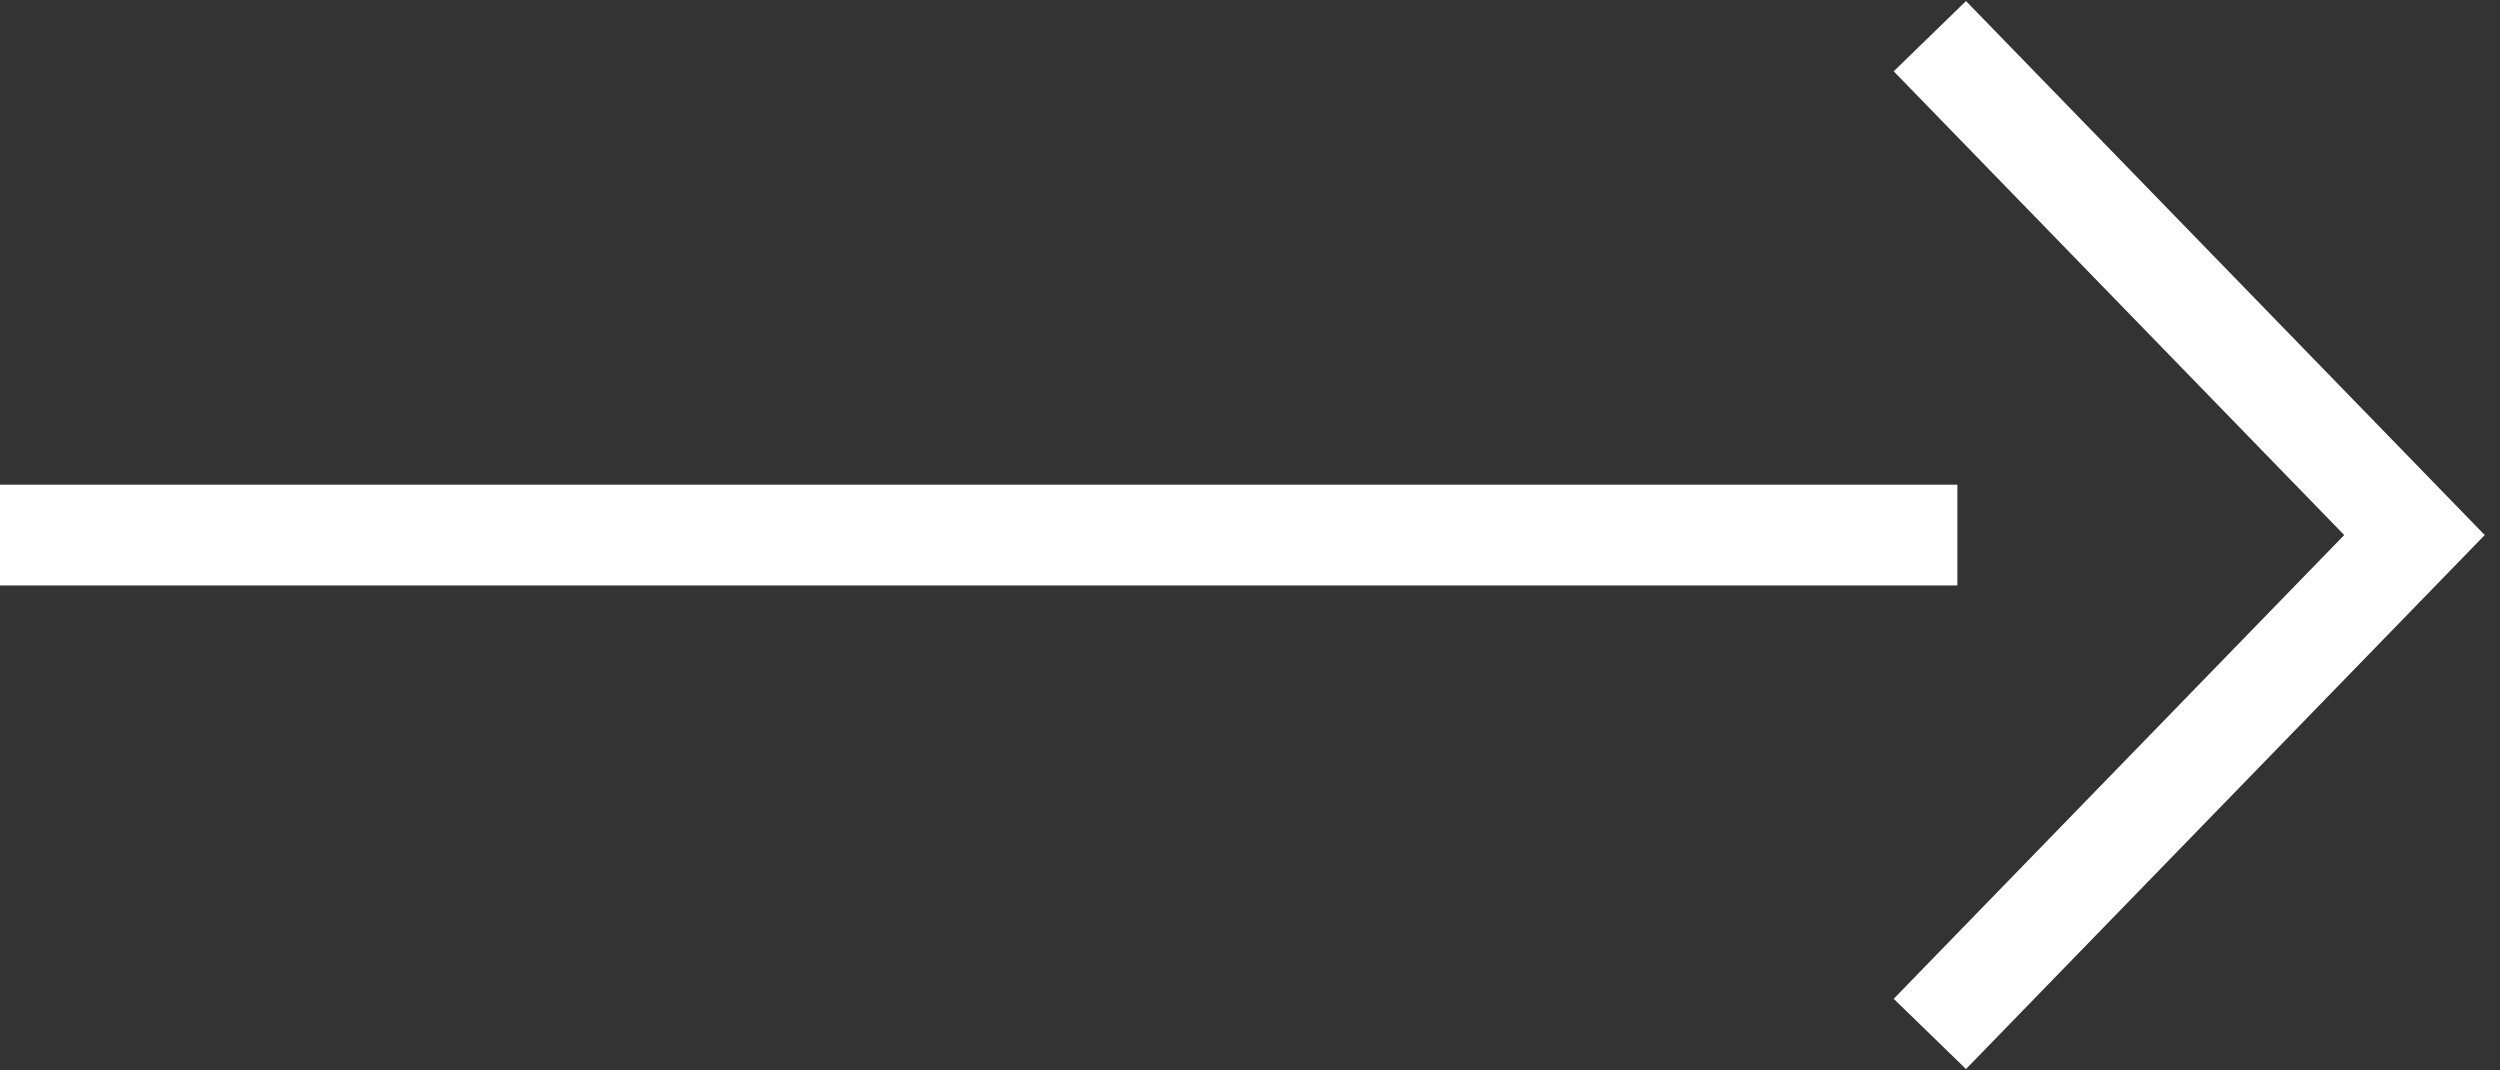
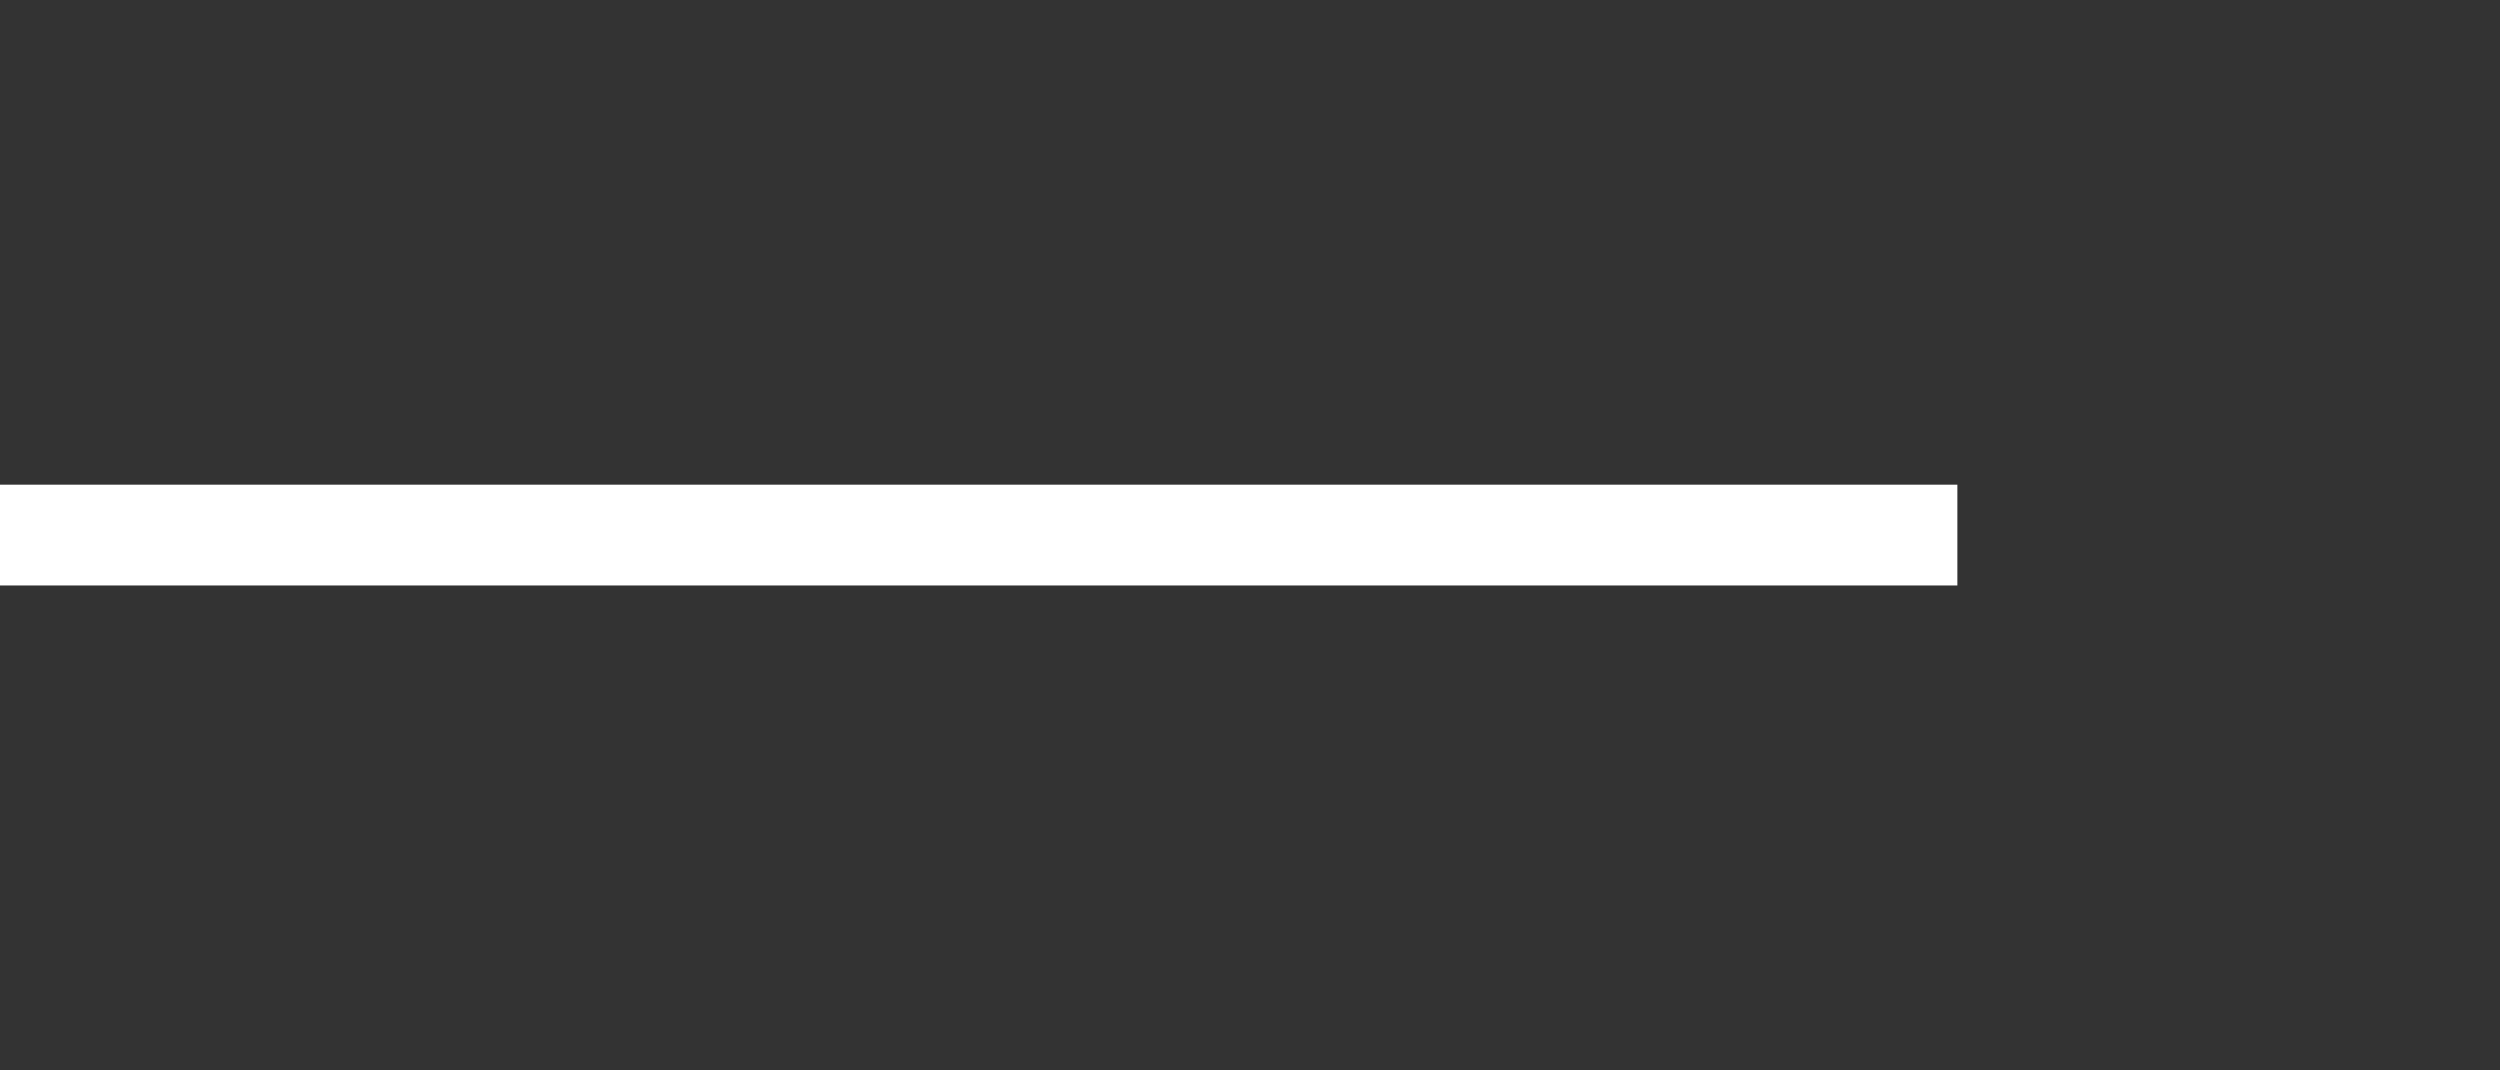
<svg xmlns="http://www.w3.org/2000/svg" width="24.805" height="10.617" viewBox="0 0 24.805 10.617">
  <rect x="0" y="0" width="24.805" height="10.617" fill="#333333" stroke="none" />
  <g id="グループ_41" data-name="グループ 41" transform="translate(-857.852 -1830.337)">
    <path id="パス_153" data-name="パス 153" d="M773.493,2065.364h19.421" transform="translate(84.359 -229.718)" fill="none" stroke="#fff" stroke-width="1" />
-     <path id="パス_154" data-name="パス 154" d="M0,0,6.9.1,7,7" transform="translate(877 1830.696) rotate(45)" fill="none" stroke="#fff" stroke-width="1" />
  </g>
</svg>